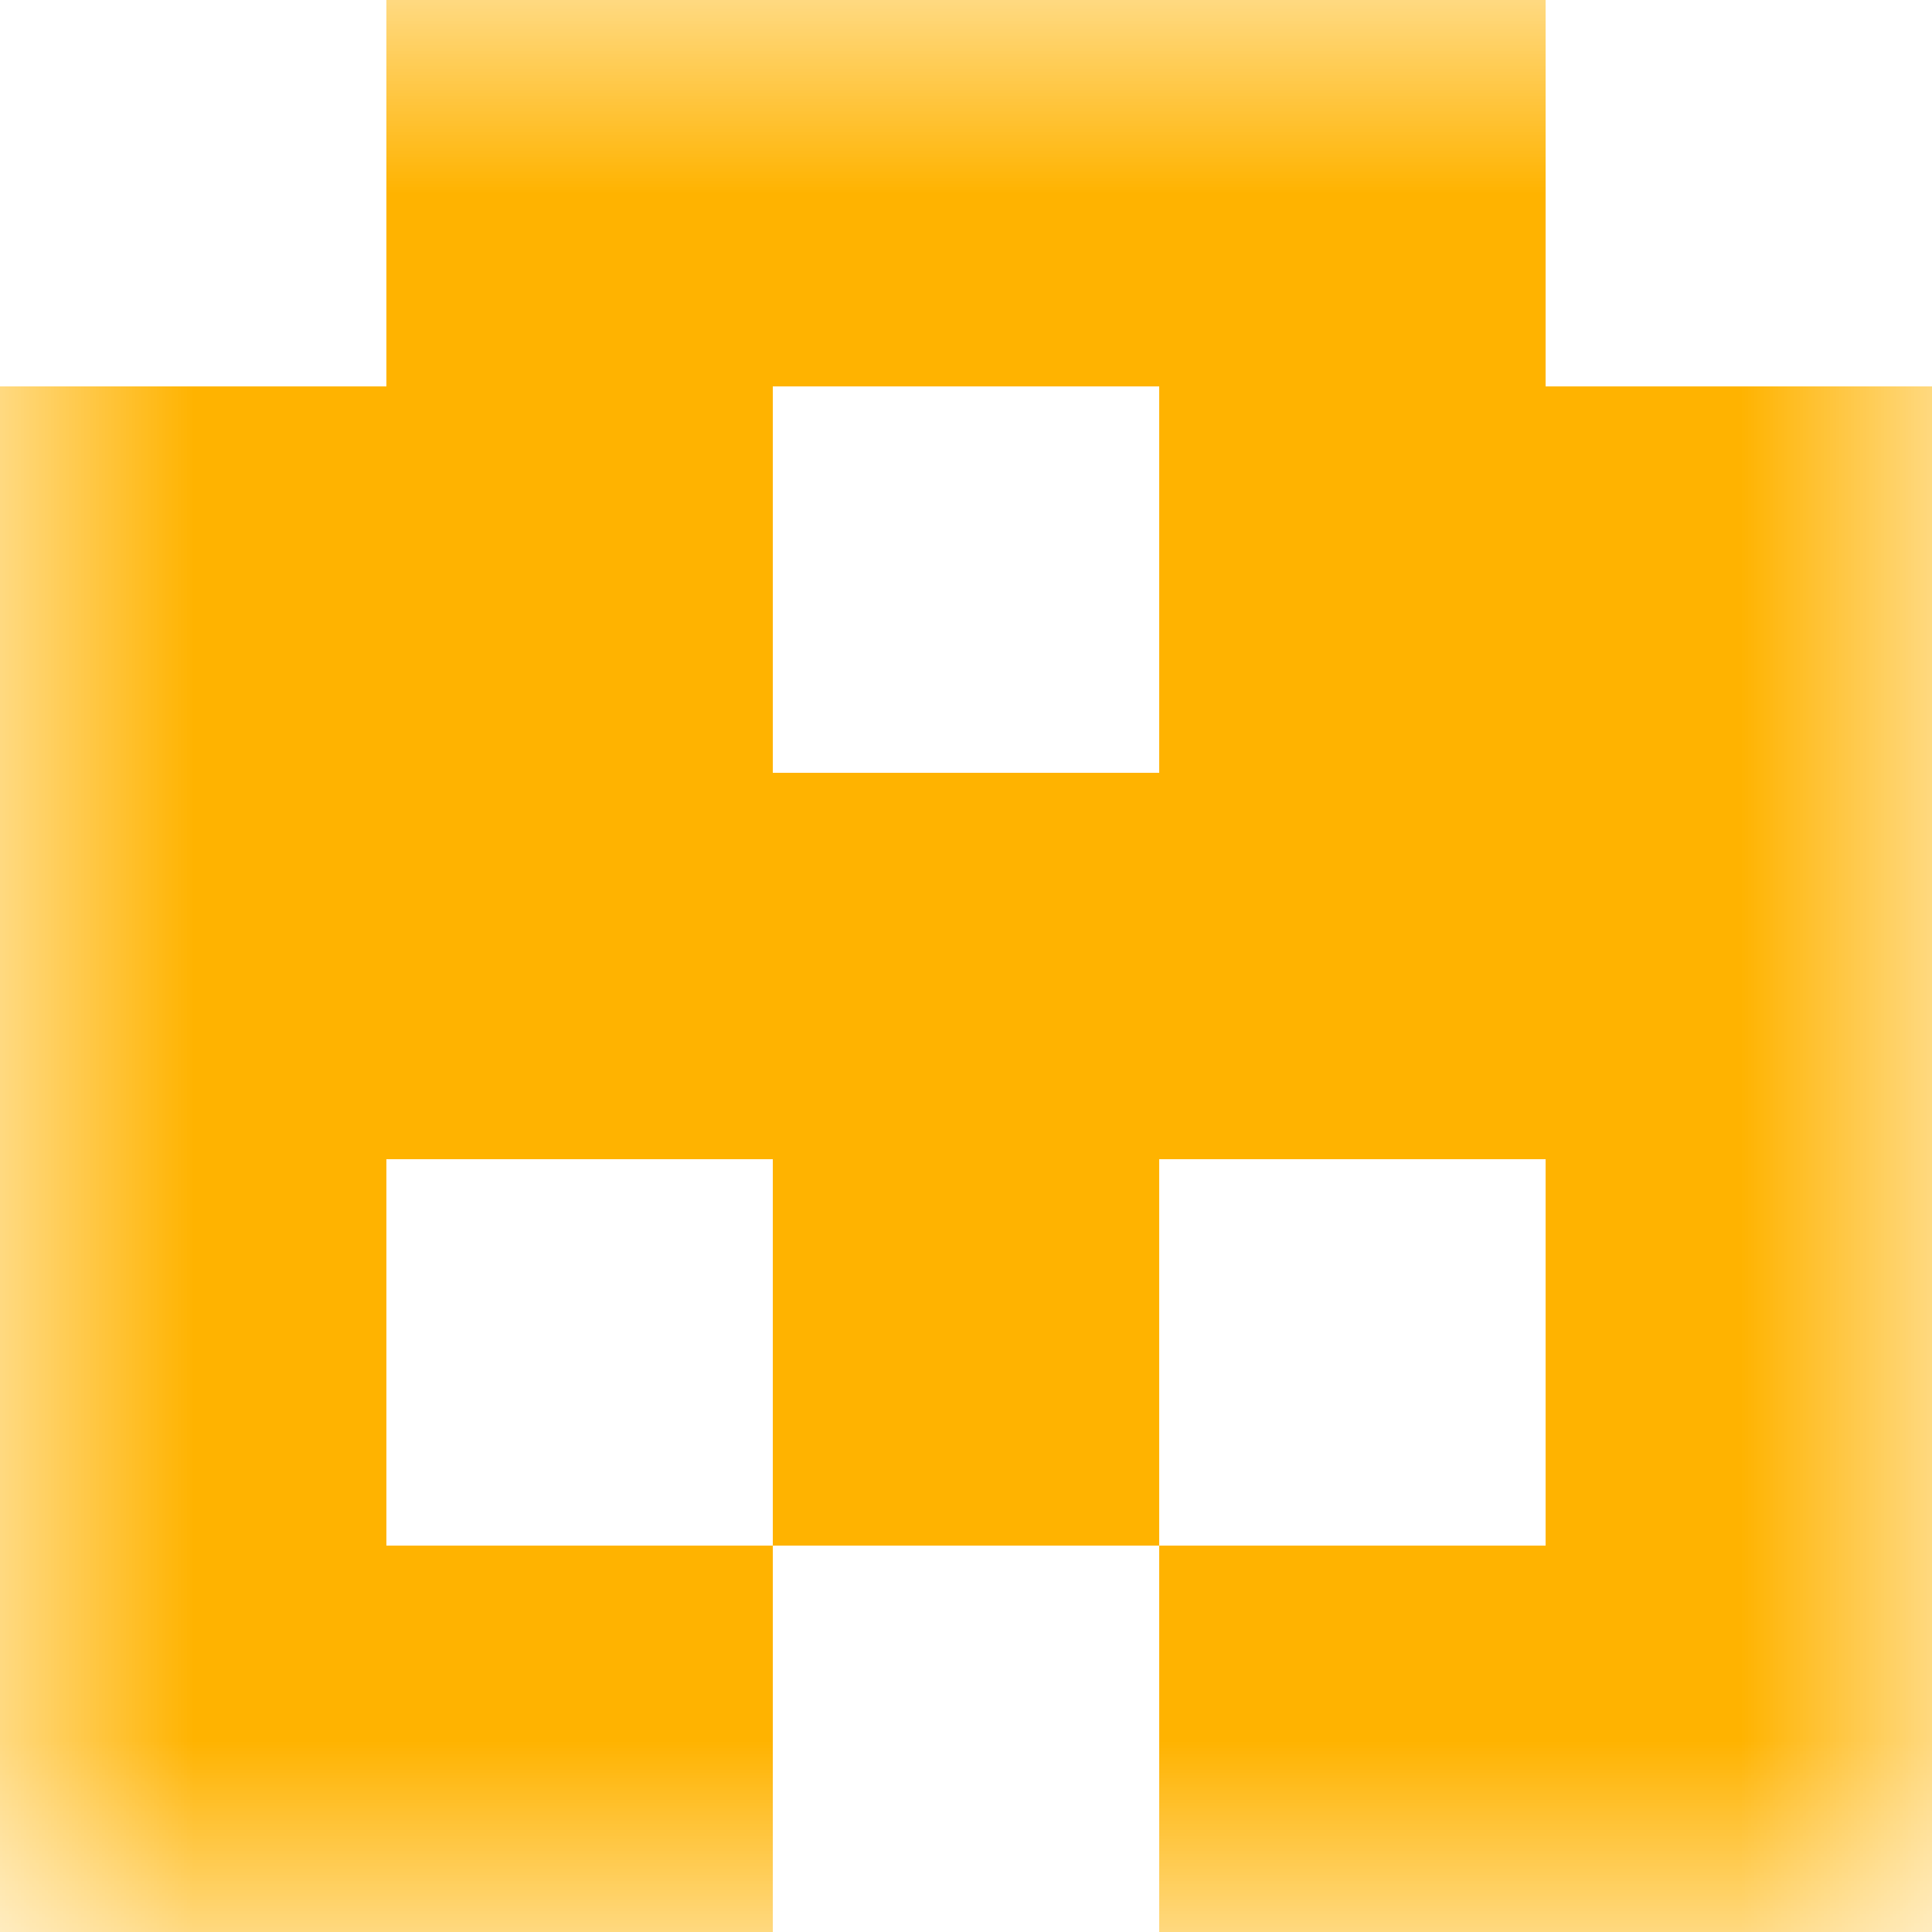
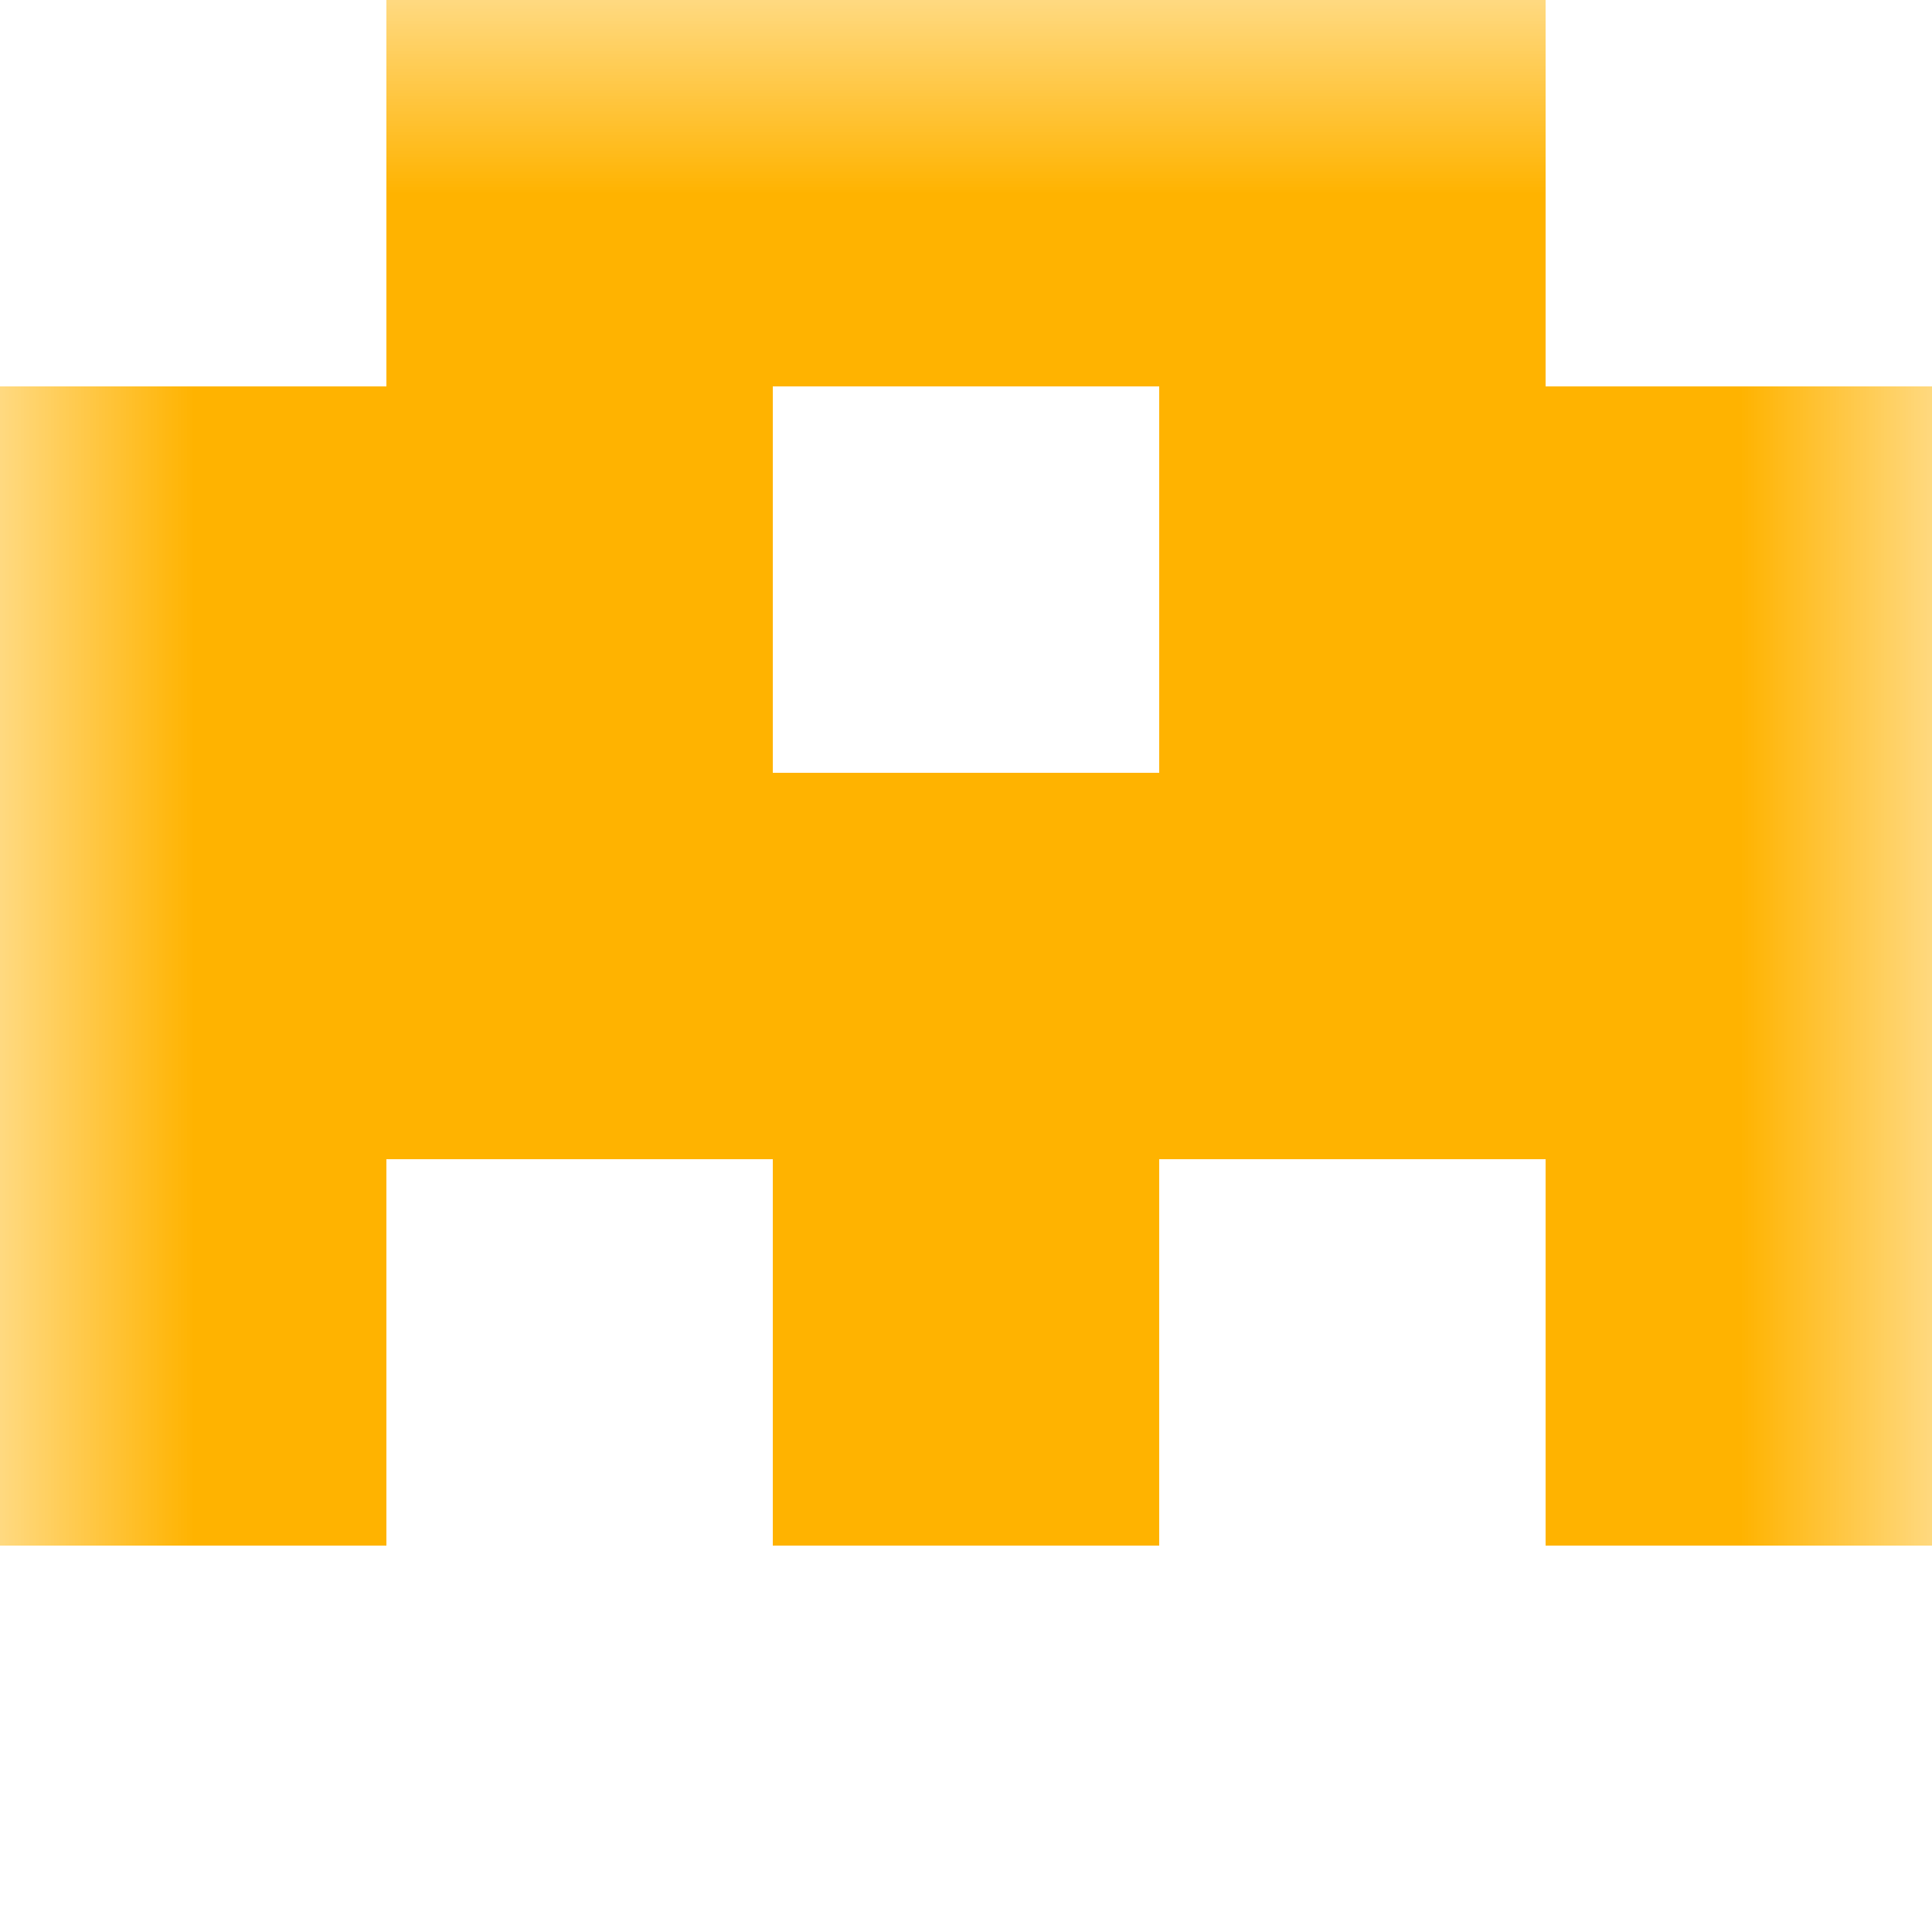
<svg xmlns="http://www.w3.org/2000/svg" viewBox="0 0 5 5" fill="none" shape-rendering="crispEdges">
  <mask id="viewboxMask">
    <rect width="5" height="5" rx="0" ry="0" x="0" y="0" fill="#fff" />
  </mask>
  <g mask="url(#viewboxMask)">
    <path fill="#ffb300" d="M1 0h3v1H1z" />
    <path d="M2 1H0v1h2V1ZM5 1H3v1h2V1Z" fill="#ffb300" />
    <path fill="#ffb300" d="M0 2h5v1H0z" />
    <path d="M0 3h1v1H0V3ZM4 3h1v1H4V3ZM3 3H2v1h1V3Z" fill="#ffb300" />
-     <path d="M2 4H0v1h2V4ZM5 4H3v1h2V4Z" fill="#ffb300" />
  </g>
</svg>